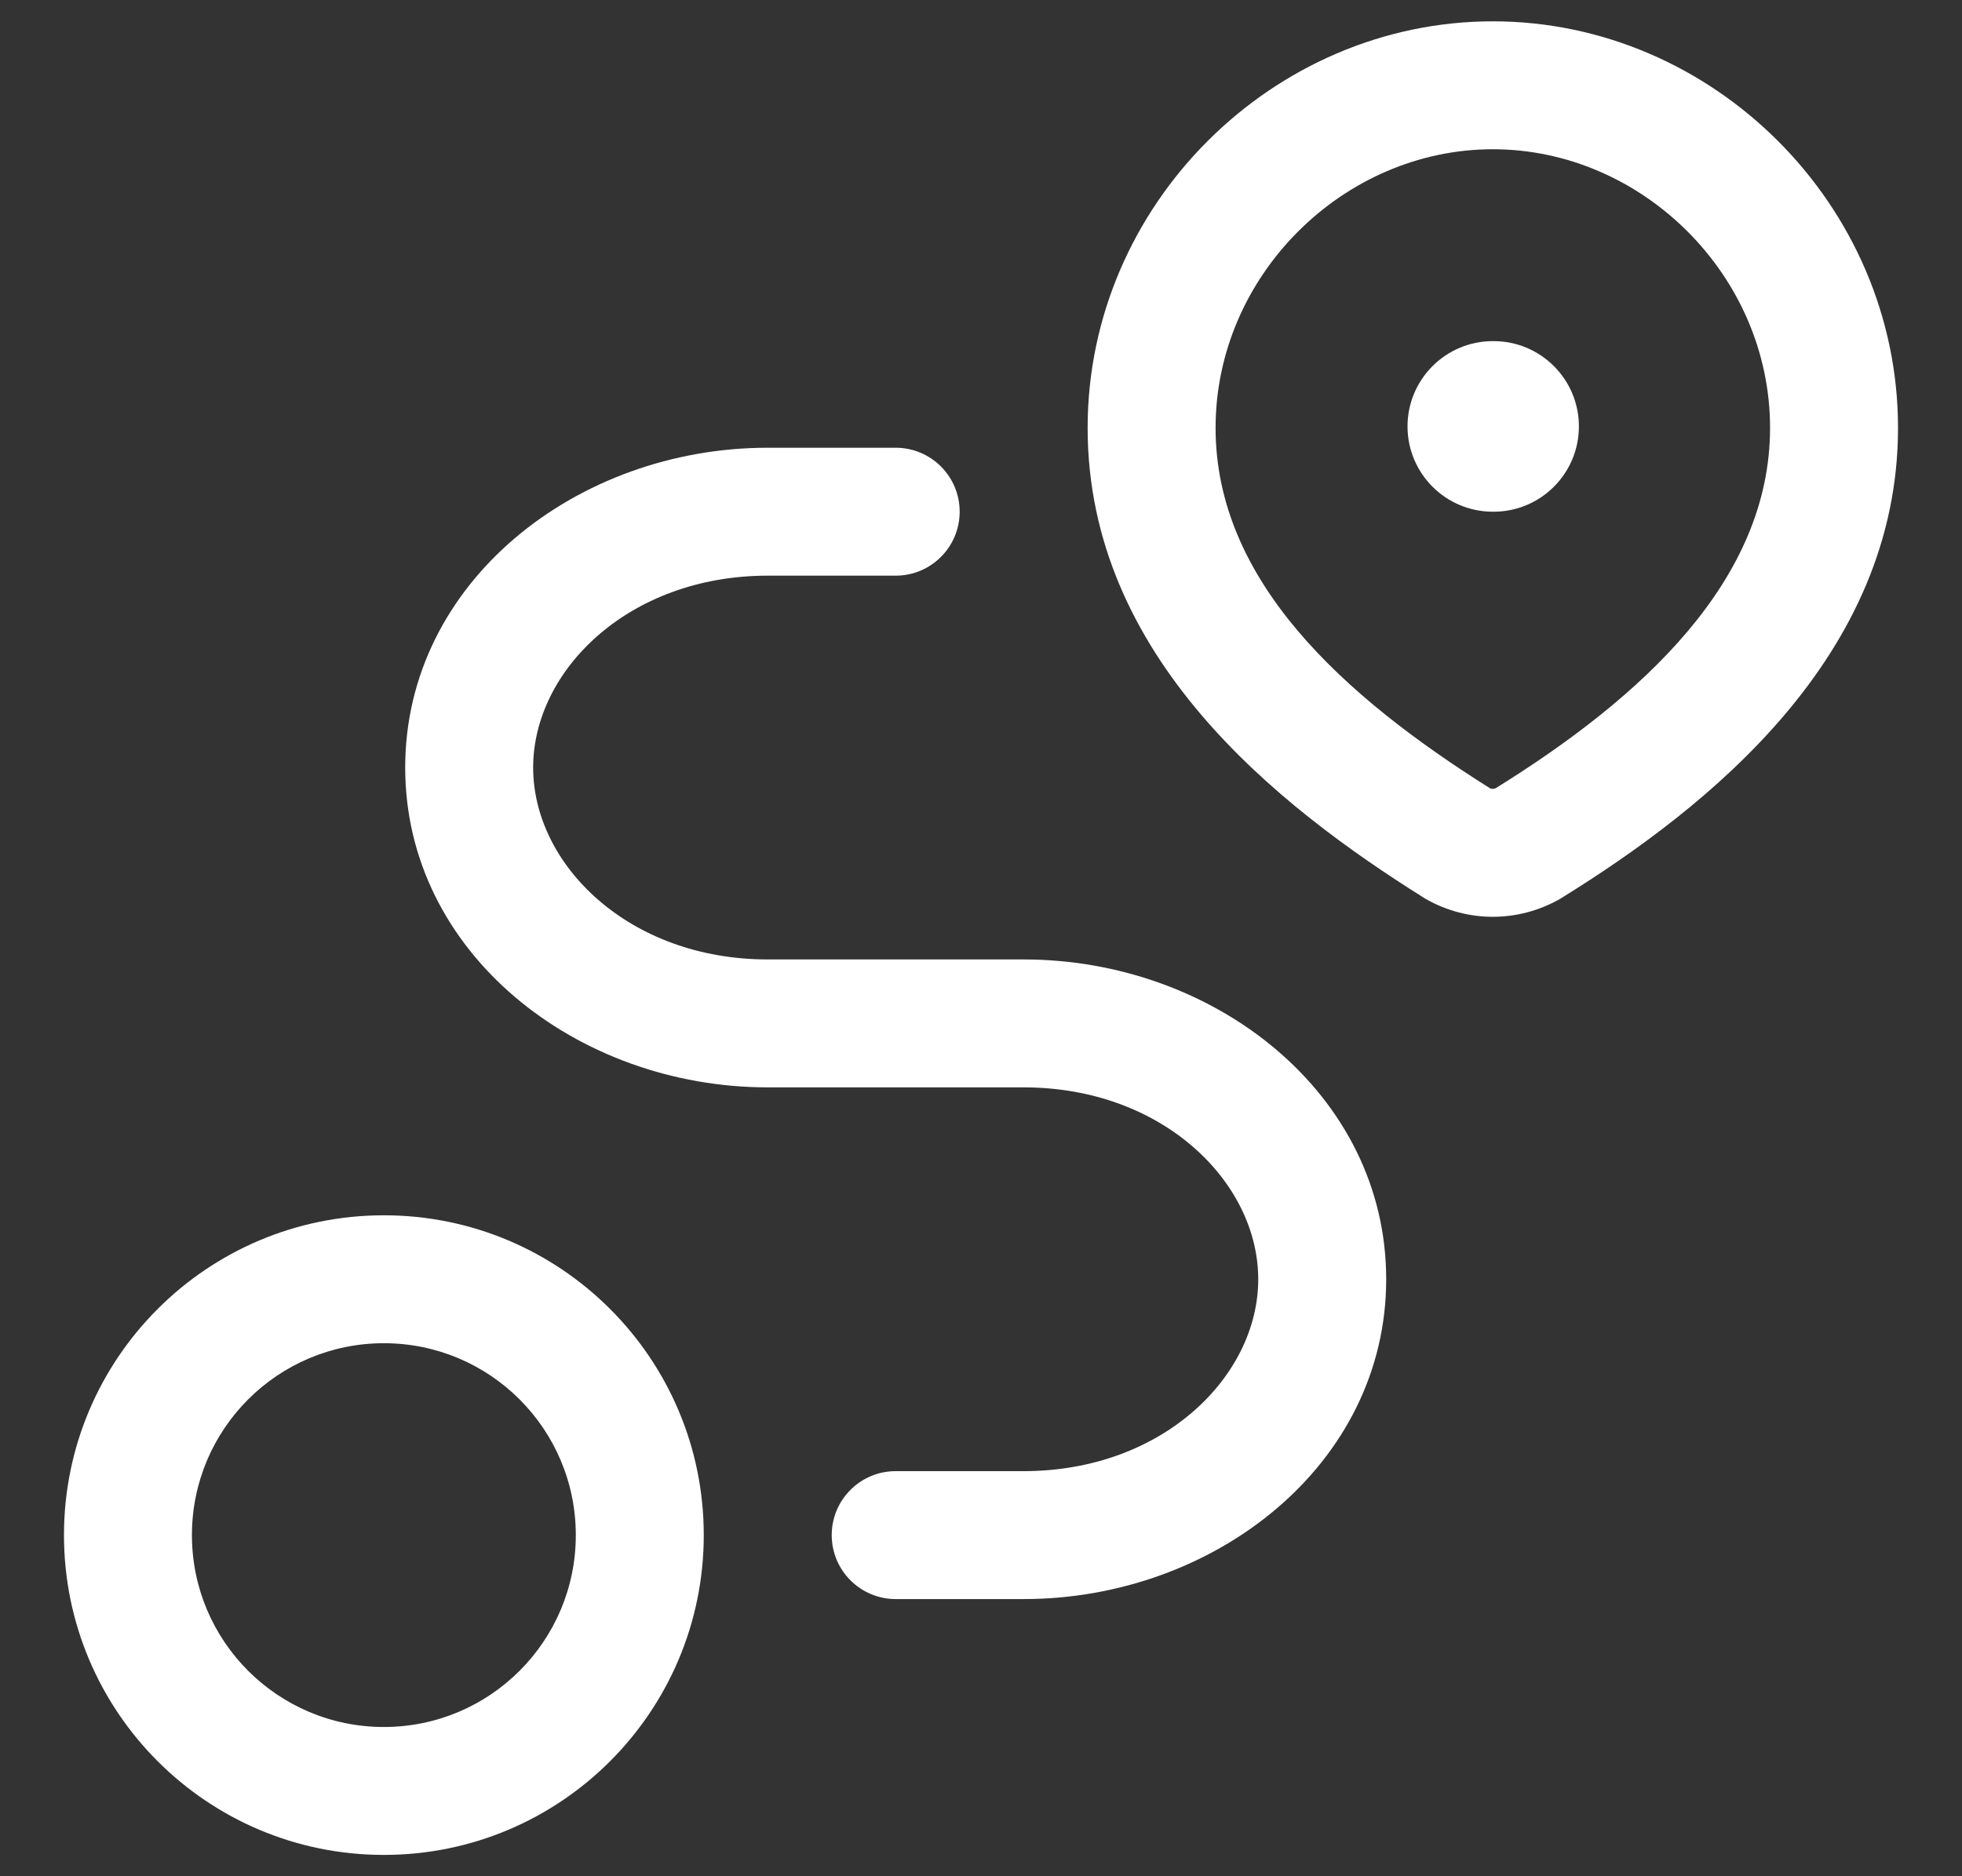
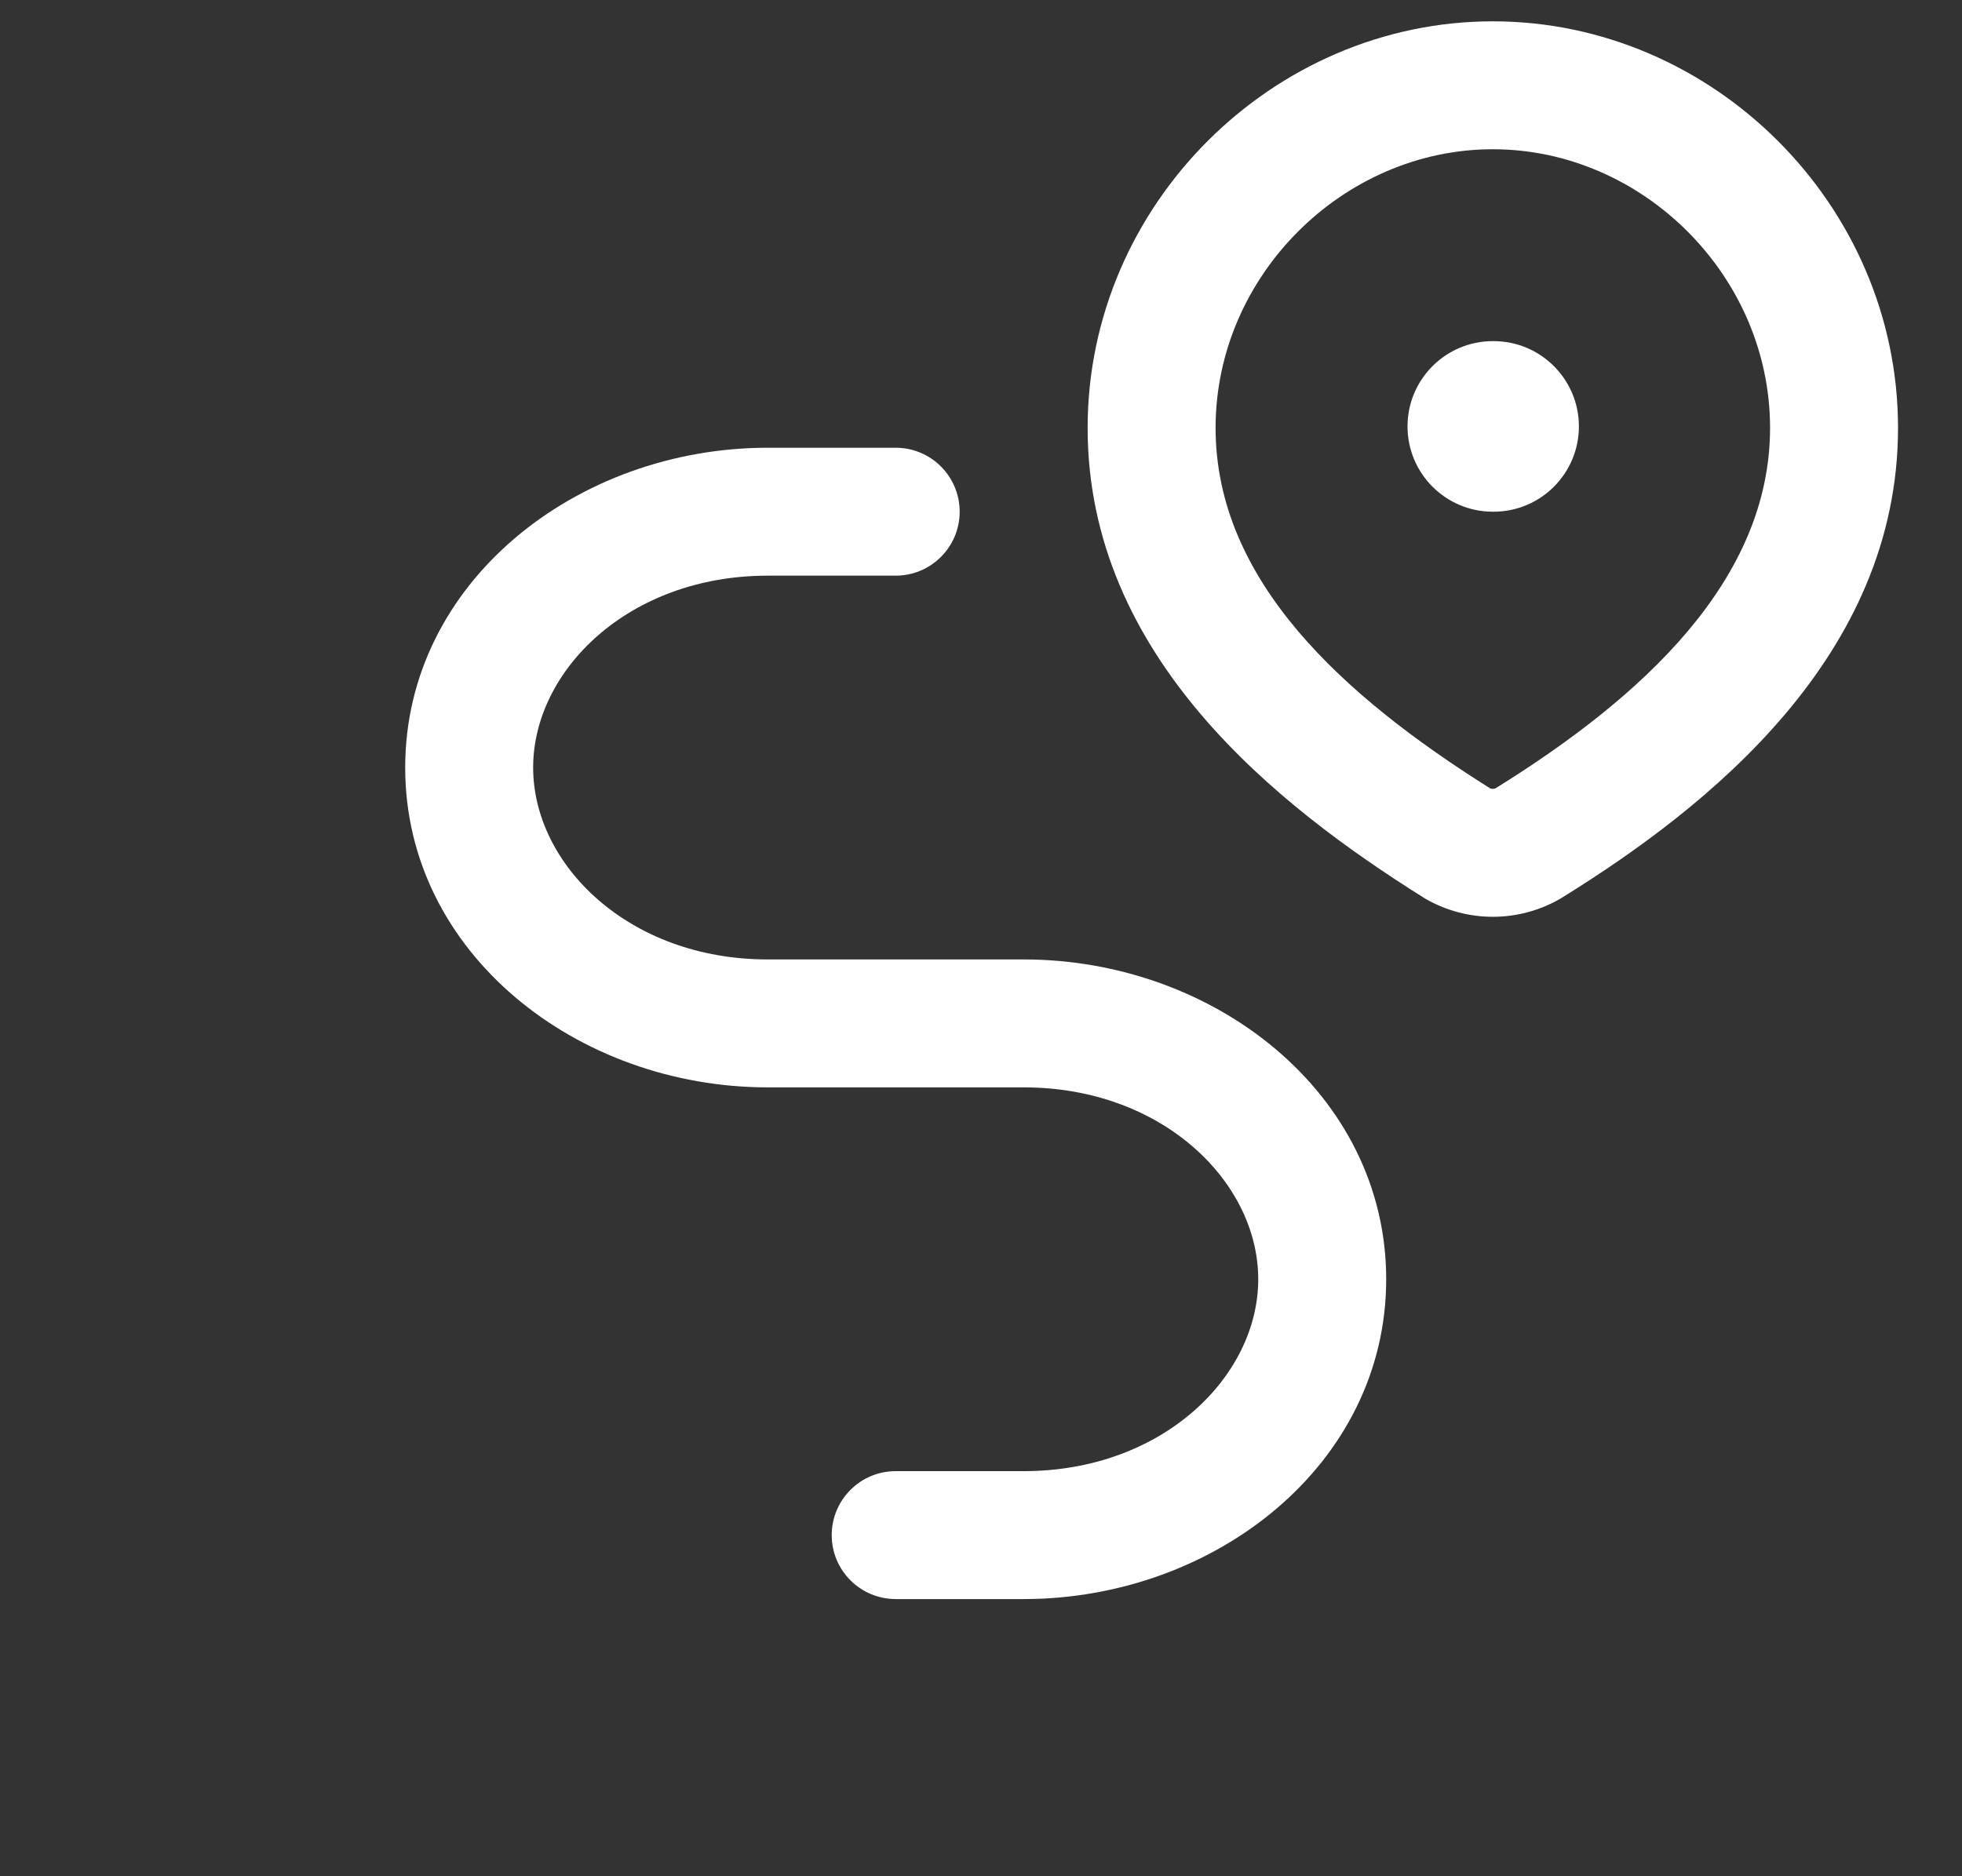
<svg xmlns="http://www.w3.org/2000/svg" width="23" height="22" viewBox="0 0 23 22" fill="none">
  <rect x="0" y="0" width="23" height="22" fill="#333333" stroke="none" />
  <g id="elements">
    <g id="Icon">
      <path d="M17.5 4C16.948 4 16.5 4.448 16.5 5C16.5 5.552 16.948 6 17.5 6H17.509C18.061 6 18.509 5.552 18.509 5C18.509 4.448 18.061 4 17.509 4H17.5Z" fill="white" />
      <path fill-rule="evenodd" clip-rule="evenodd" d="M17.5 0.25C14.922 0.25 12.75 2.4 12.75 5.017C12.75 7.704 14.977 9.452 16.69 10.526L16.703 10.534L16.716 10.542C16.955 10.678 17.225 10.75 17.5 10.75C17.775 10.75 18.045 10.678 18.284 10.542L18.296 10.535L18.307 10.528C20.03 9.461 22.25 7.695 22.25 5.017C22.25 2.4 20.078 0.25 17.5 0.25ZM14.25 5.017C14.25 3.23 15.749 1.75 17.5 1.75C19.251 1.75 20.75 3.23 20.75 5.017C20.75 6.806 19.25 8.176 17.534 9.242C17.523 9.247 17.512 9.25 17.5 9.25C17.489 9.25 17.477 9.248 17.467 9.243C15.749 8.163 14.25 6.811 14.25 5.017Z" fill="white" />
-       <path fill-rule="evenodd" clip-rule="evenodd" d="M0.75 18C0.75 15.929 2.429 14.25 4.5 14.25C6.571 14.25 8.25 15.929 8.25 18C8.25 20.071 6.571 21.75 4.5 21.75C2.429 21.75 0.75 20.071 0.75 18ZM4.5 15.75C3.257 15.75 2.25 16.757 2.25 18C2.25 19.243 3.257 20.25 4.5 20.25C5.743 20.25 6.75 19.243 6.75 18C6.75 16.757 5.743 15.75 4.5 15.75Z" fill="white" />
      <path d="M9 5.25C6.765 5.25 4.75 6.825 4.75 9C4.75 11.175 6.765 12.75 9 12.75H12C13.631 12.75 14.75 13.862 14.75 15C14.75 16.138 13.631 17.25 12 17.25H10.5C10.086 17.25 9.75 17.586 9.75 18C9.75 18.414 10.086 18.75 10.5 18.75H12C14.235 18.75 16.25 17.175 16.25 15C16.25 12.825 14.235 11.25 12 11.25H9C7.369 11.25 6.25 10.138 6.25 9C6.25 7.862 7.369 6.75 9 6.75H10.5C10.914 6.75 11.25 6.414 11.25 6C11.25 5.586 10.914 5.25 10.5 5.25H9Z" fill="white" />
    </g>
  </g>
</svg>